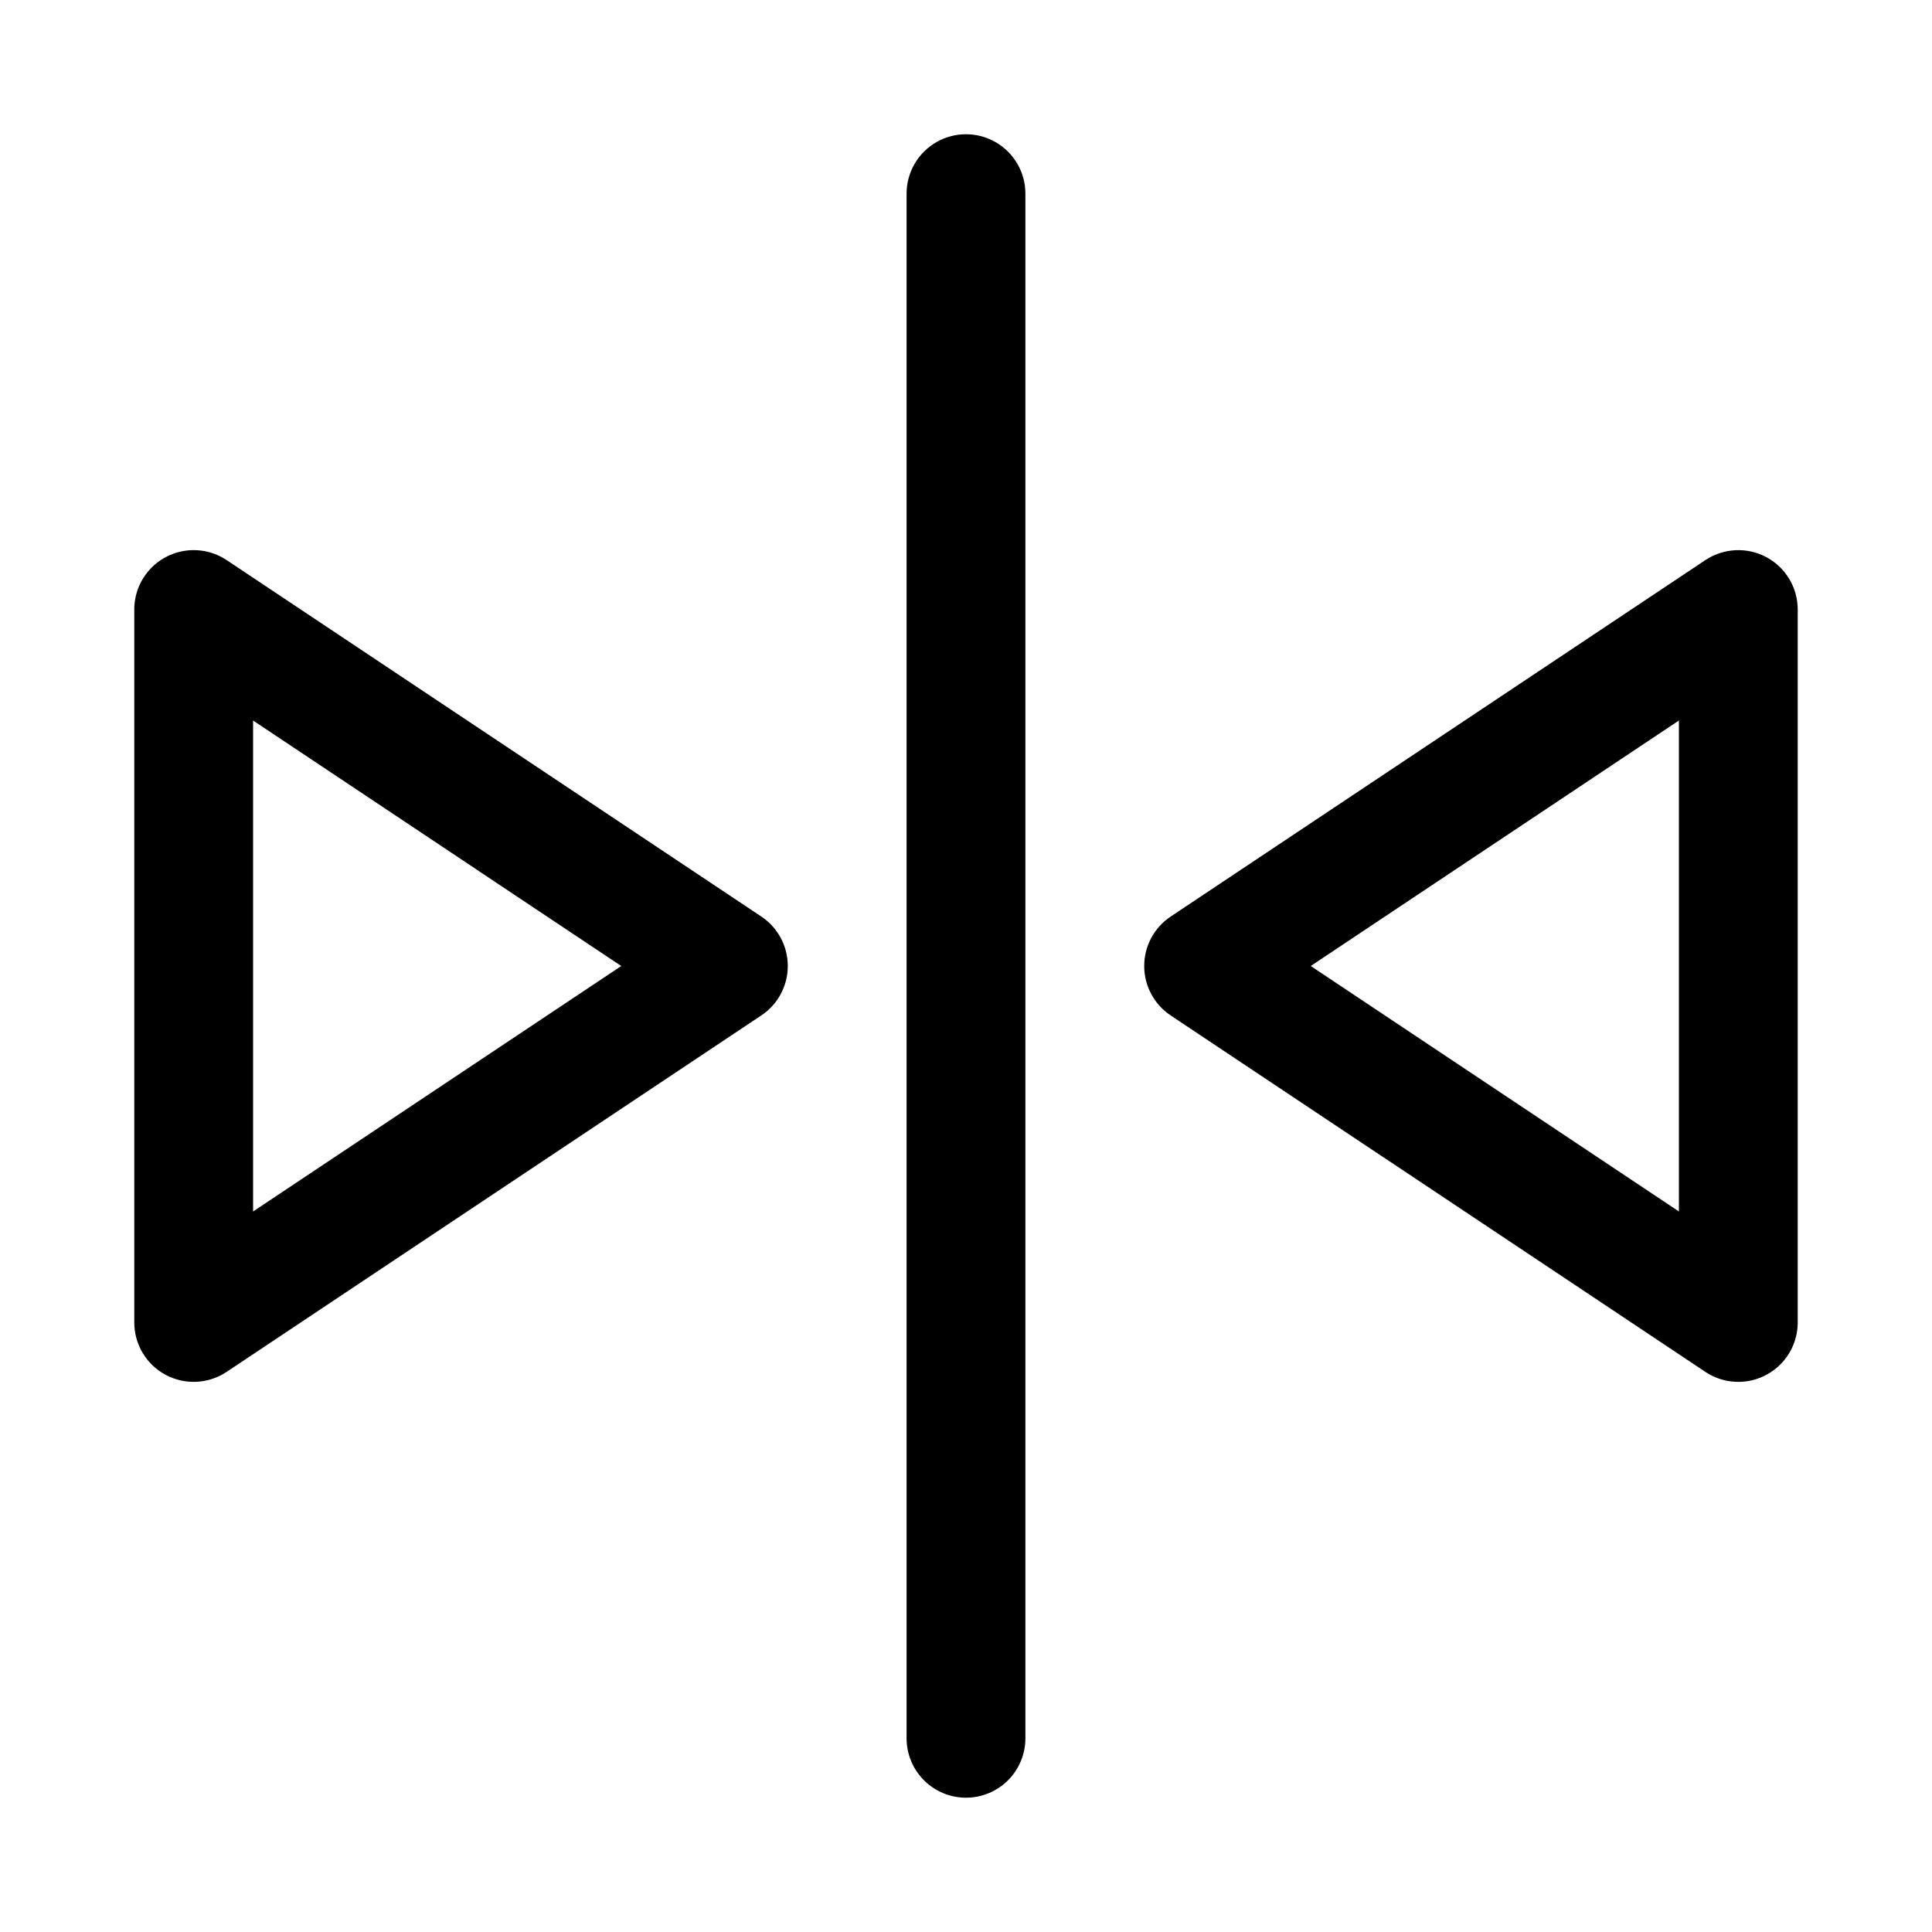
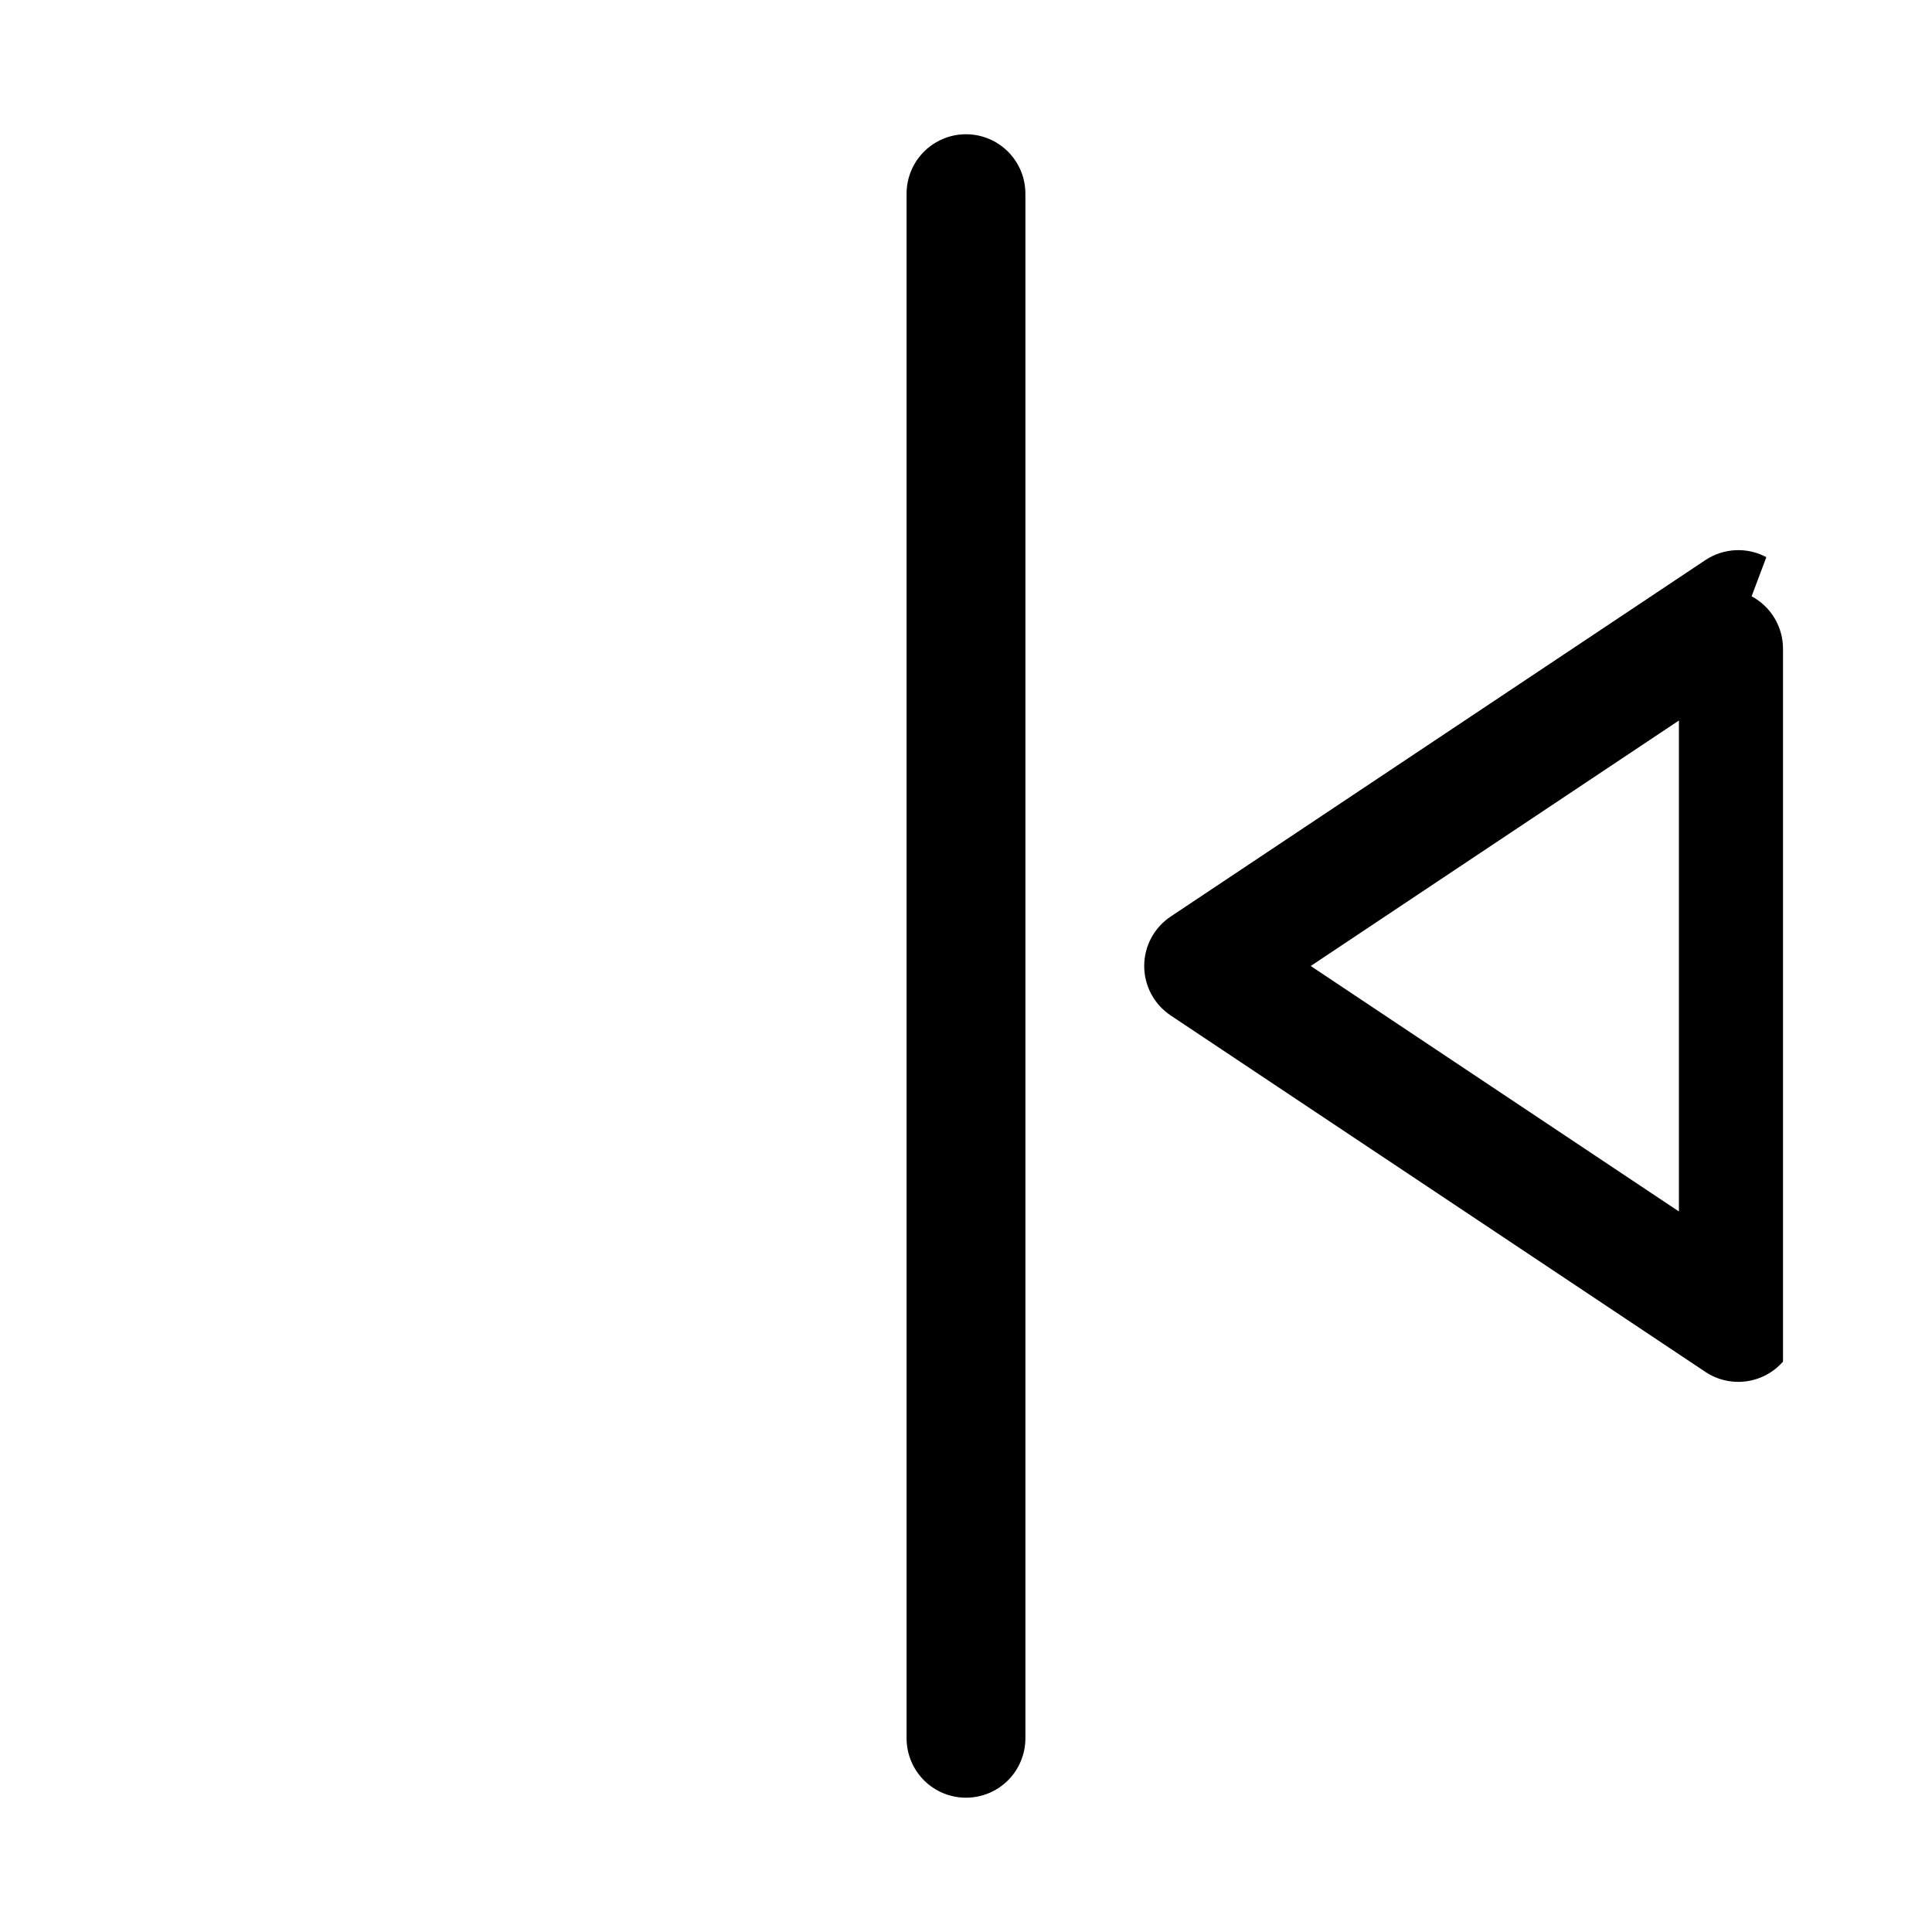
<svg xmlns="http://www.w3.org/2000/svg" fill="#000000" width="800px" height="800px" version="1.1" viewBox="144 144 512 512">
  <g>
    <path d="m400 620.41c4.176 0 8.18-1.656 11.133-4.609 2.949-2.953 4.609-6.957 4.609-11.133v-409.35c0-5.625-3-10.82-7.871-13.633s-10.875-2.812-15.746 0-7.871 8.008-7.871 13.633v409.35c0 4.176 1.66 8.18 4.613 11.133 2.953 2.953 6.957 4.609 11.133 4.609z" />
-     <path d="m612.1 291.65c-2.512-1.344-5.344-1.977-8.188-1.84-2.848 0.141-5.602 1.047-7.973 2.625l-141.7 94.465c-4.379 2.922-7.012 7.836-7.012 13.098 0 5.266 2.633 10.18 7.012 13.102l141.7 94.465c3.176 2.117 7.016 3.008 10.801 2.508 3.785-0.504 7.258-2.363 9.773-5.234s3.902-6.559 3.902-10.379v-188.93c0-2.852-0.773-5.648-2.238-8.094-1.465-2.445-3.566-4.445-6.078-5.789zm-23.172 173.4-97.57-65.051 97.57-65.055z" />
-     <path d="m187.9 508.35c2.516 1.34 5.344 1.977 8.191 1.84 2.844-0.141 5.598-1.047 7.969-2.629l141.7-94.465c4.383-2.918 7.012-7.836 7.012-13.098 0-5.266-2.629-10.18-7.012-13.102l-141.7-94.465v0.004c-3.176-2.121-7.016-3.012-10.801-2.508-3.785 0.5-7.258 2.359-9.773 5.231s-3.902 6.559-3.902 10.379v188.93c0 2.852 0.773 5.648 2.238 8.094 1.465 2.445 3.566 4.445 6.078 5.793zm23.172-173.4 97.57 65.055-97.57 65.051z" />
+     <path d="m612.1 291.65c-2.512-1.344-5.344-1.977-8.188-1.84-2.848 0.141-5.602 1.047-7.973 2.625l-141.7 94.465c-4.379 2.922-7.012 7.836-7.012 13.098 0 5.266 2.633 10.18 7.012 13.102l141.7 94.465c3.176 2.117 7.016 3.008 10.801 2.508 3.785-0.504 7.258-2.363 9.773-5.234v-188.93c0-2.852-0.773-5.648-2.238-8.094-1.465-2.445-3.566-4.445-6.078-5.789zm-23.172 173.4-97.57-65.051 97.57-65.055z" />
  </g>
</svg>